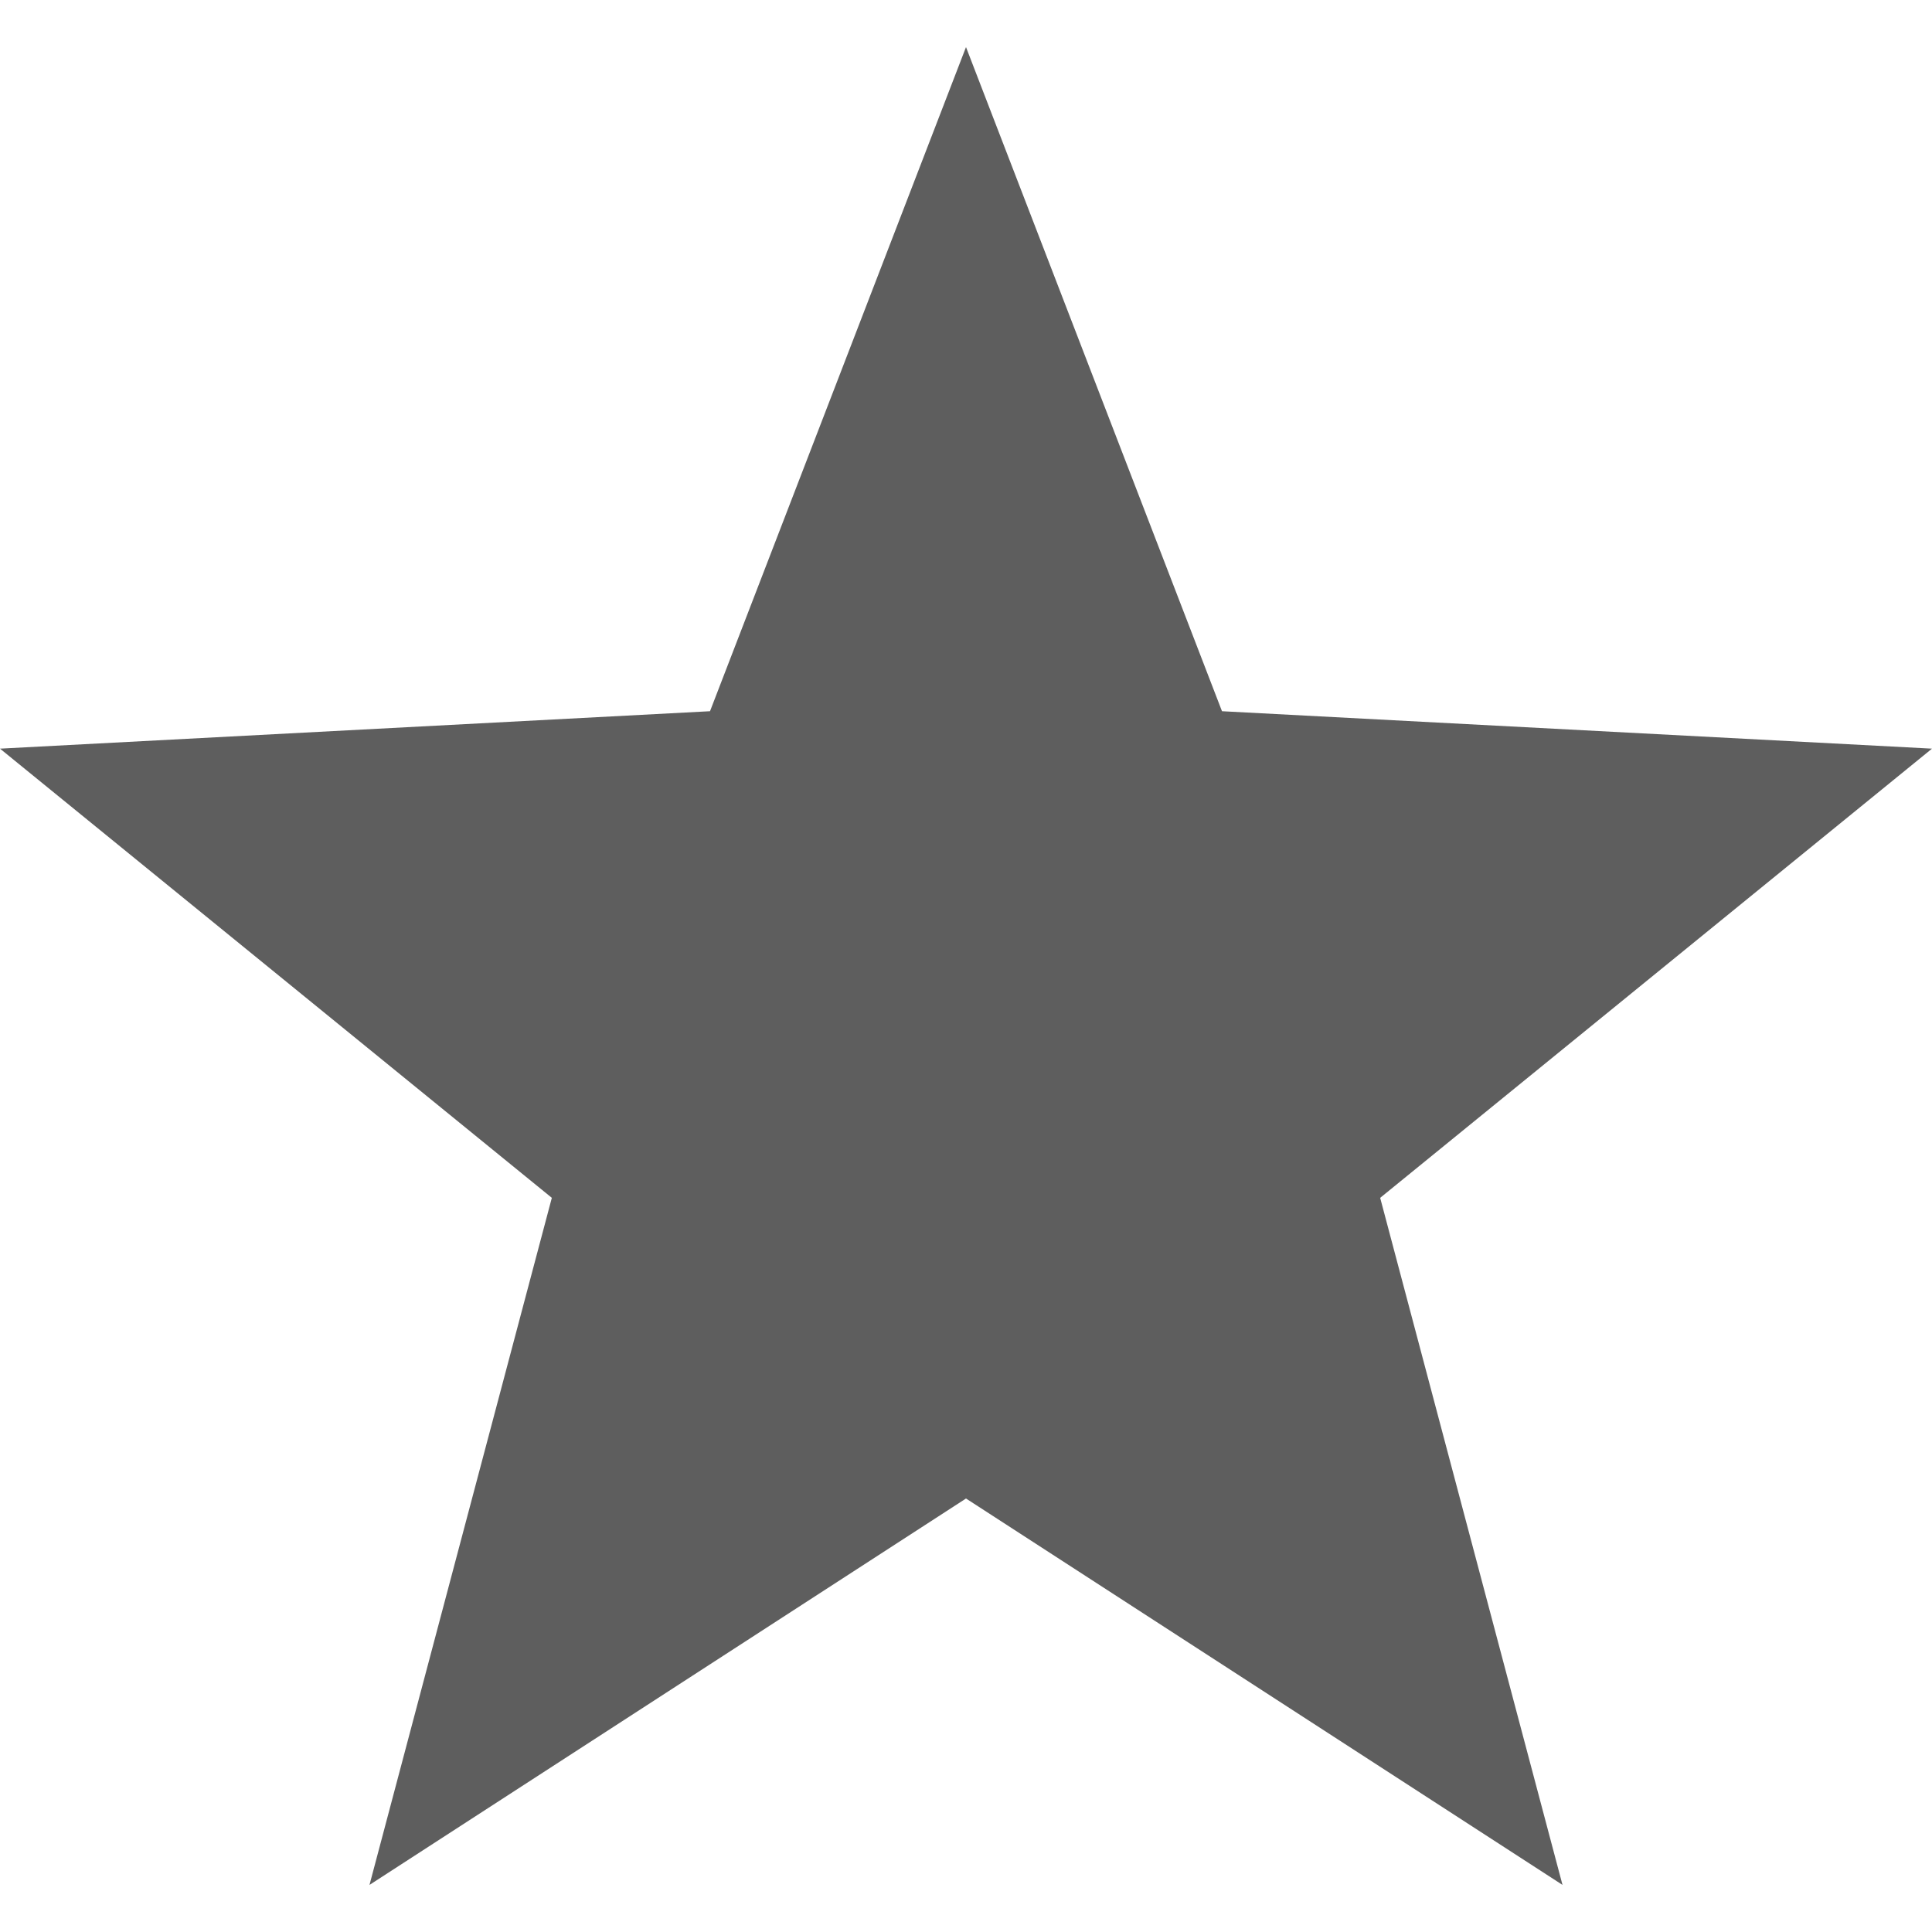
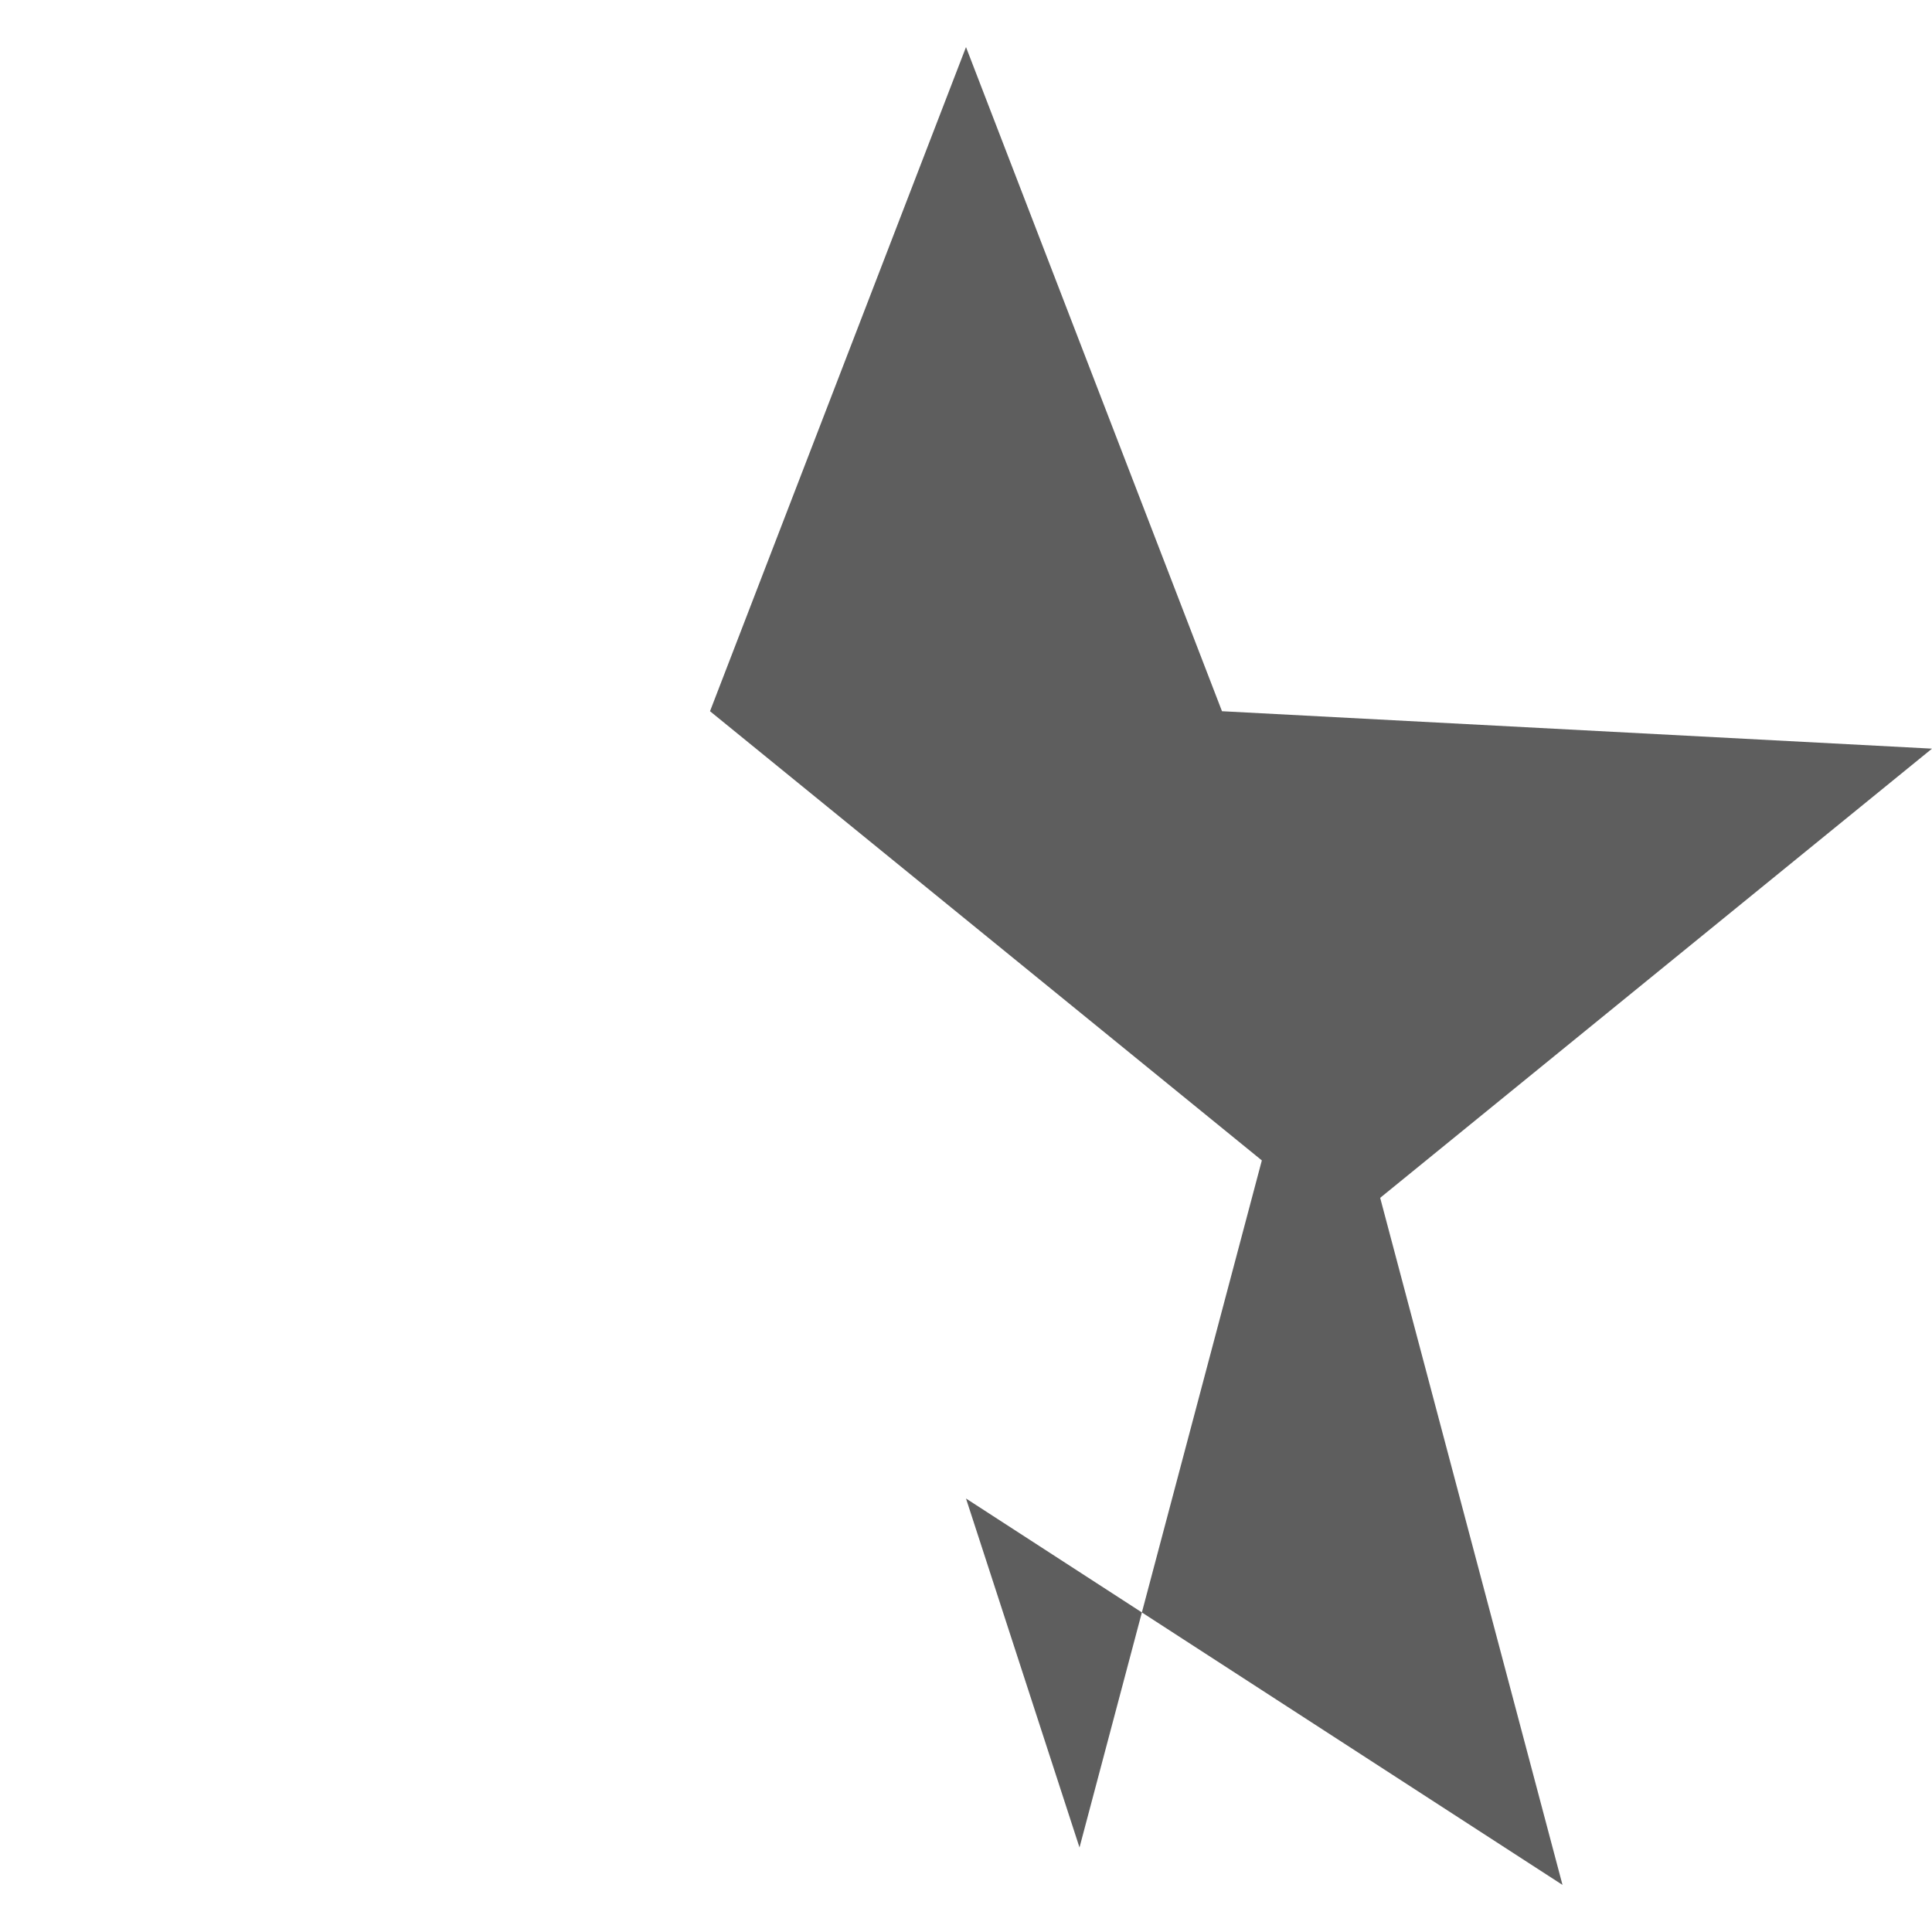
<svg xmlns="http://www.w3.org/2000/svg" width="16" height="16" version="1.1">
  <defs>
    <style id="current-color-scheme" type="text/css">.ColorScheme-Text { color:#363636; }</style>
  </defs>
-   <path class="ColorScheme-Text" d="M8 .39l-2.12 5.5L0 6.2l4.57 3.72-1.51 5.69L8 12.41l4.94 3.2-1.51-5.69L16 6.2l-5.88-.31z" fill="currentColor" opacity=".8" />
+   <path class="ColorScheme-Text" d="M8 .39l-2.12 5.5l4.57 3.72-1.51 5.69L8 12.41l4.94 3.2-1.51-5.69L16 6.2l-5.88-.31z" fill="currentColor" opacity=".8" />
</svg>